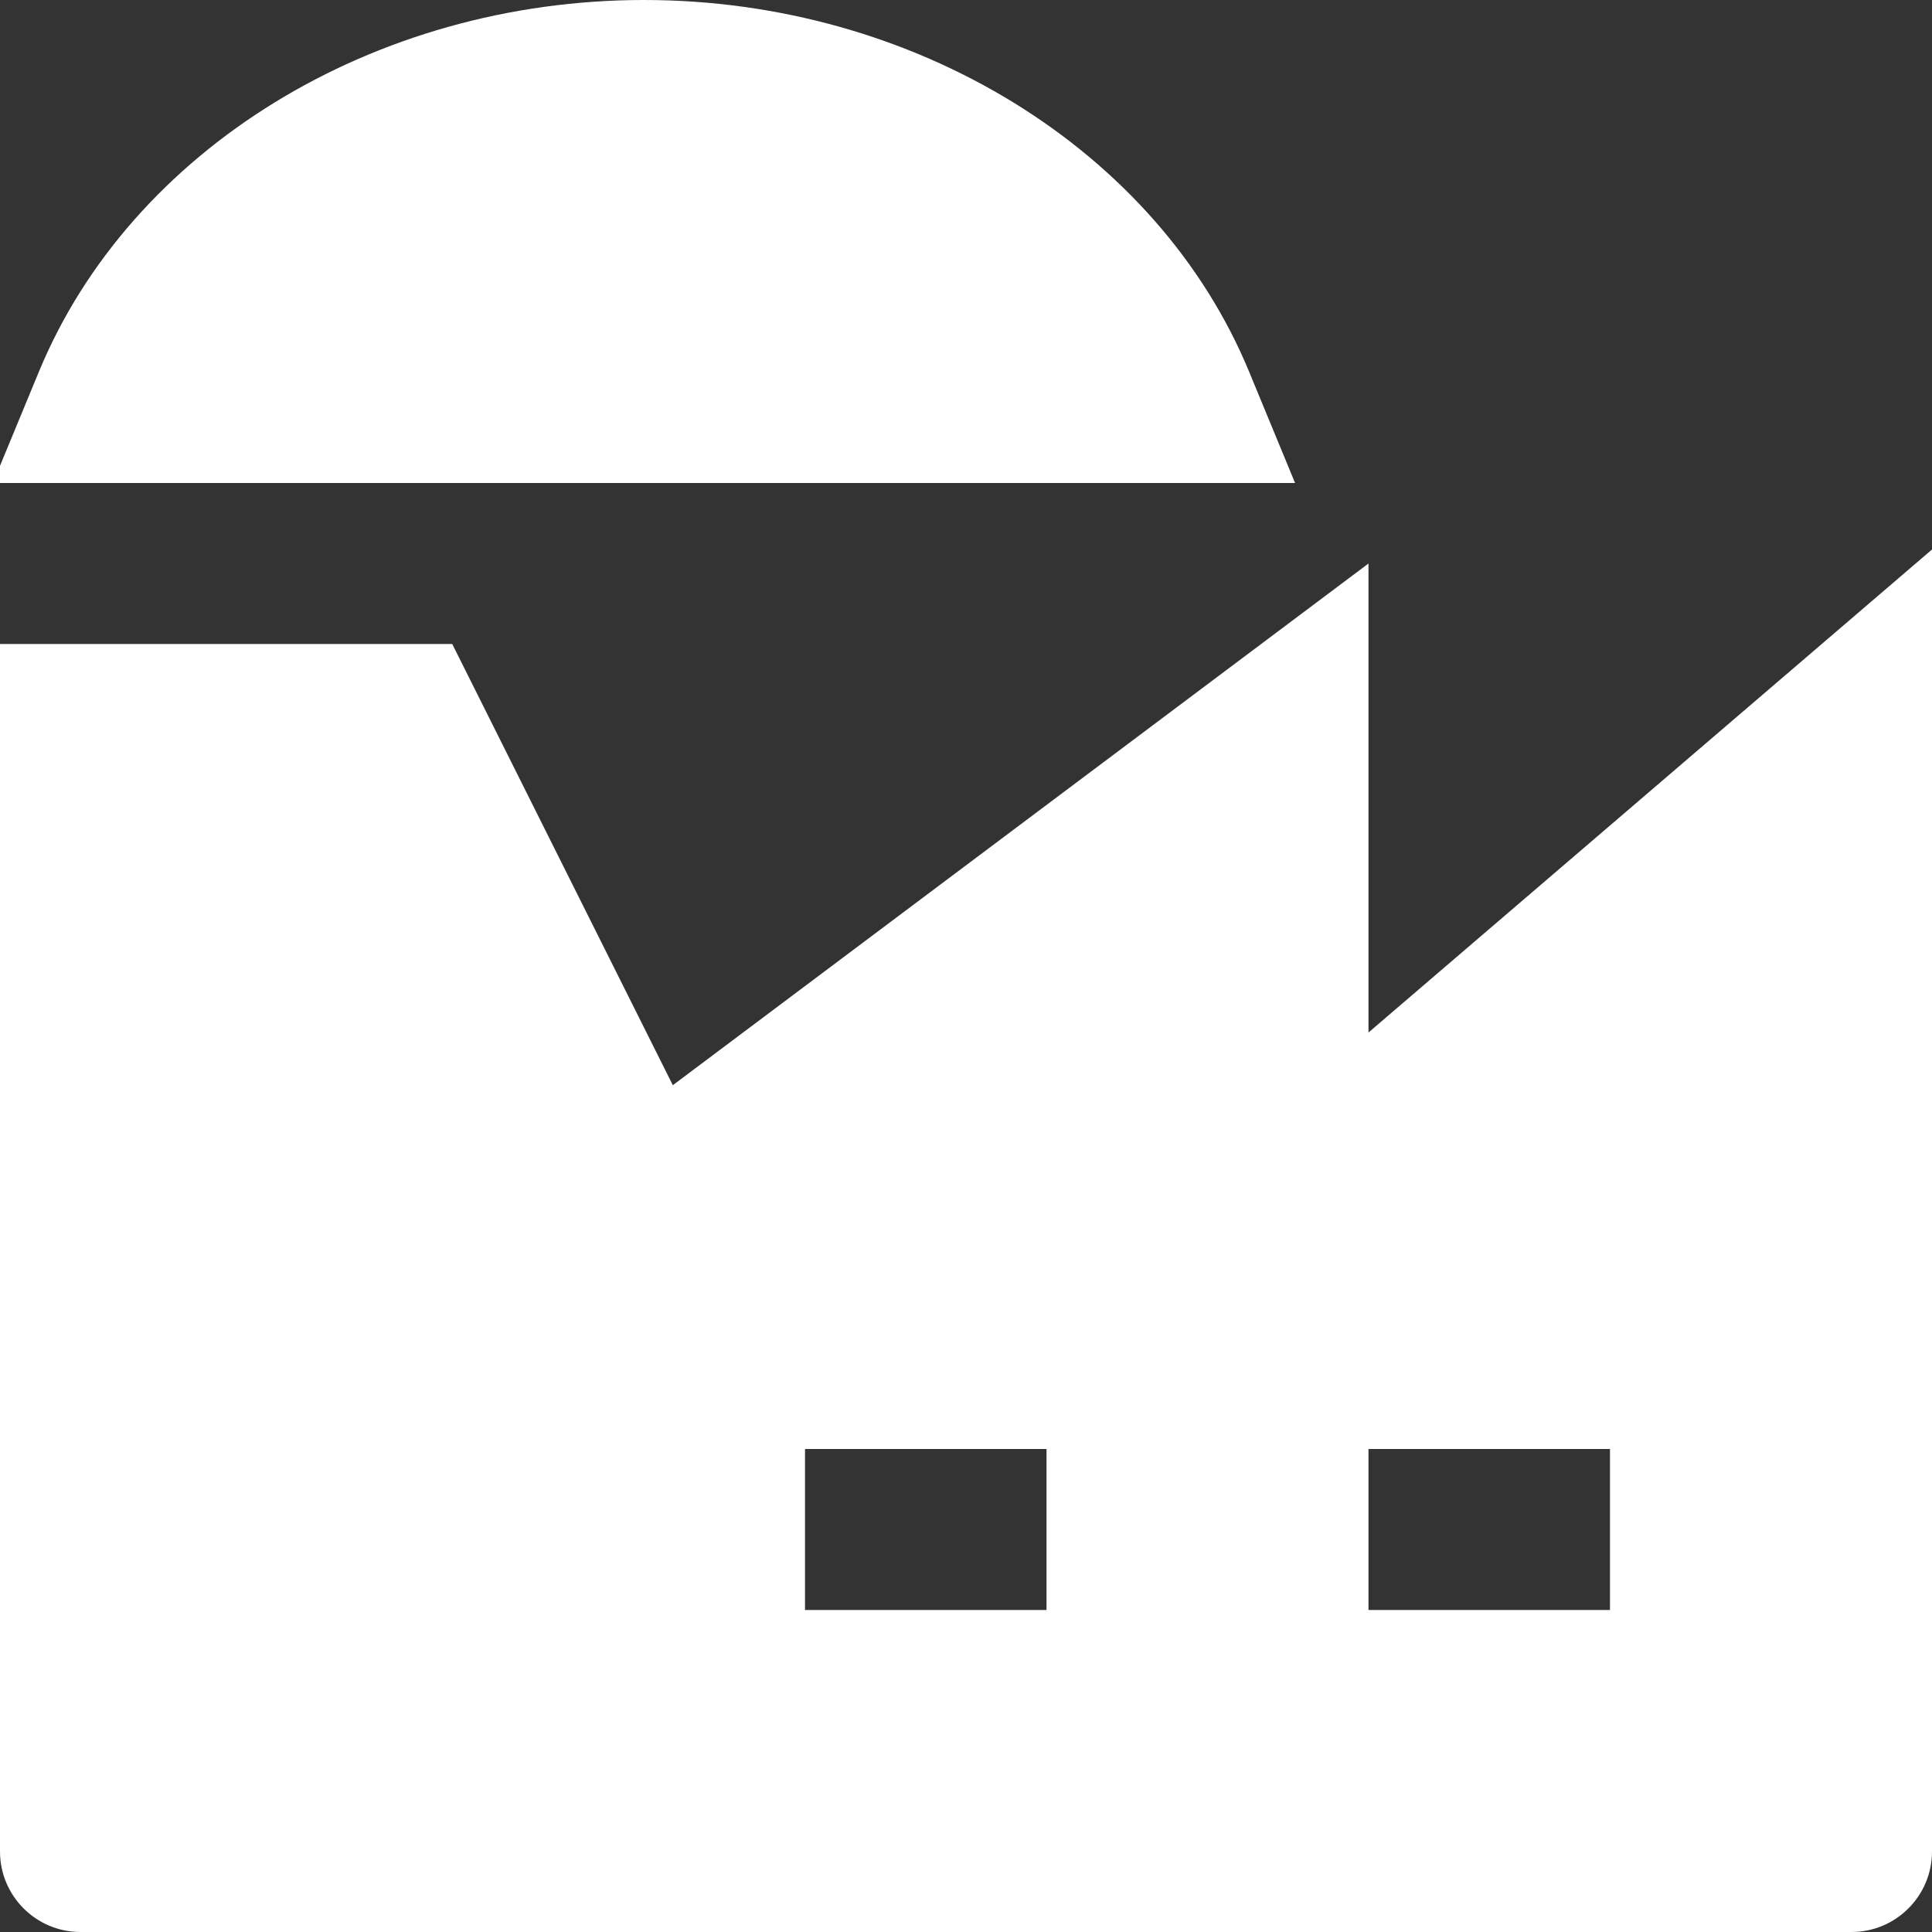
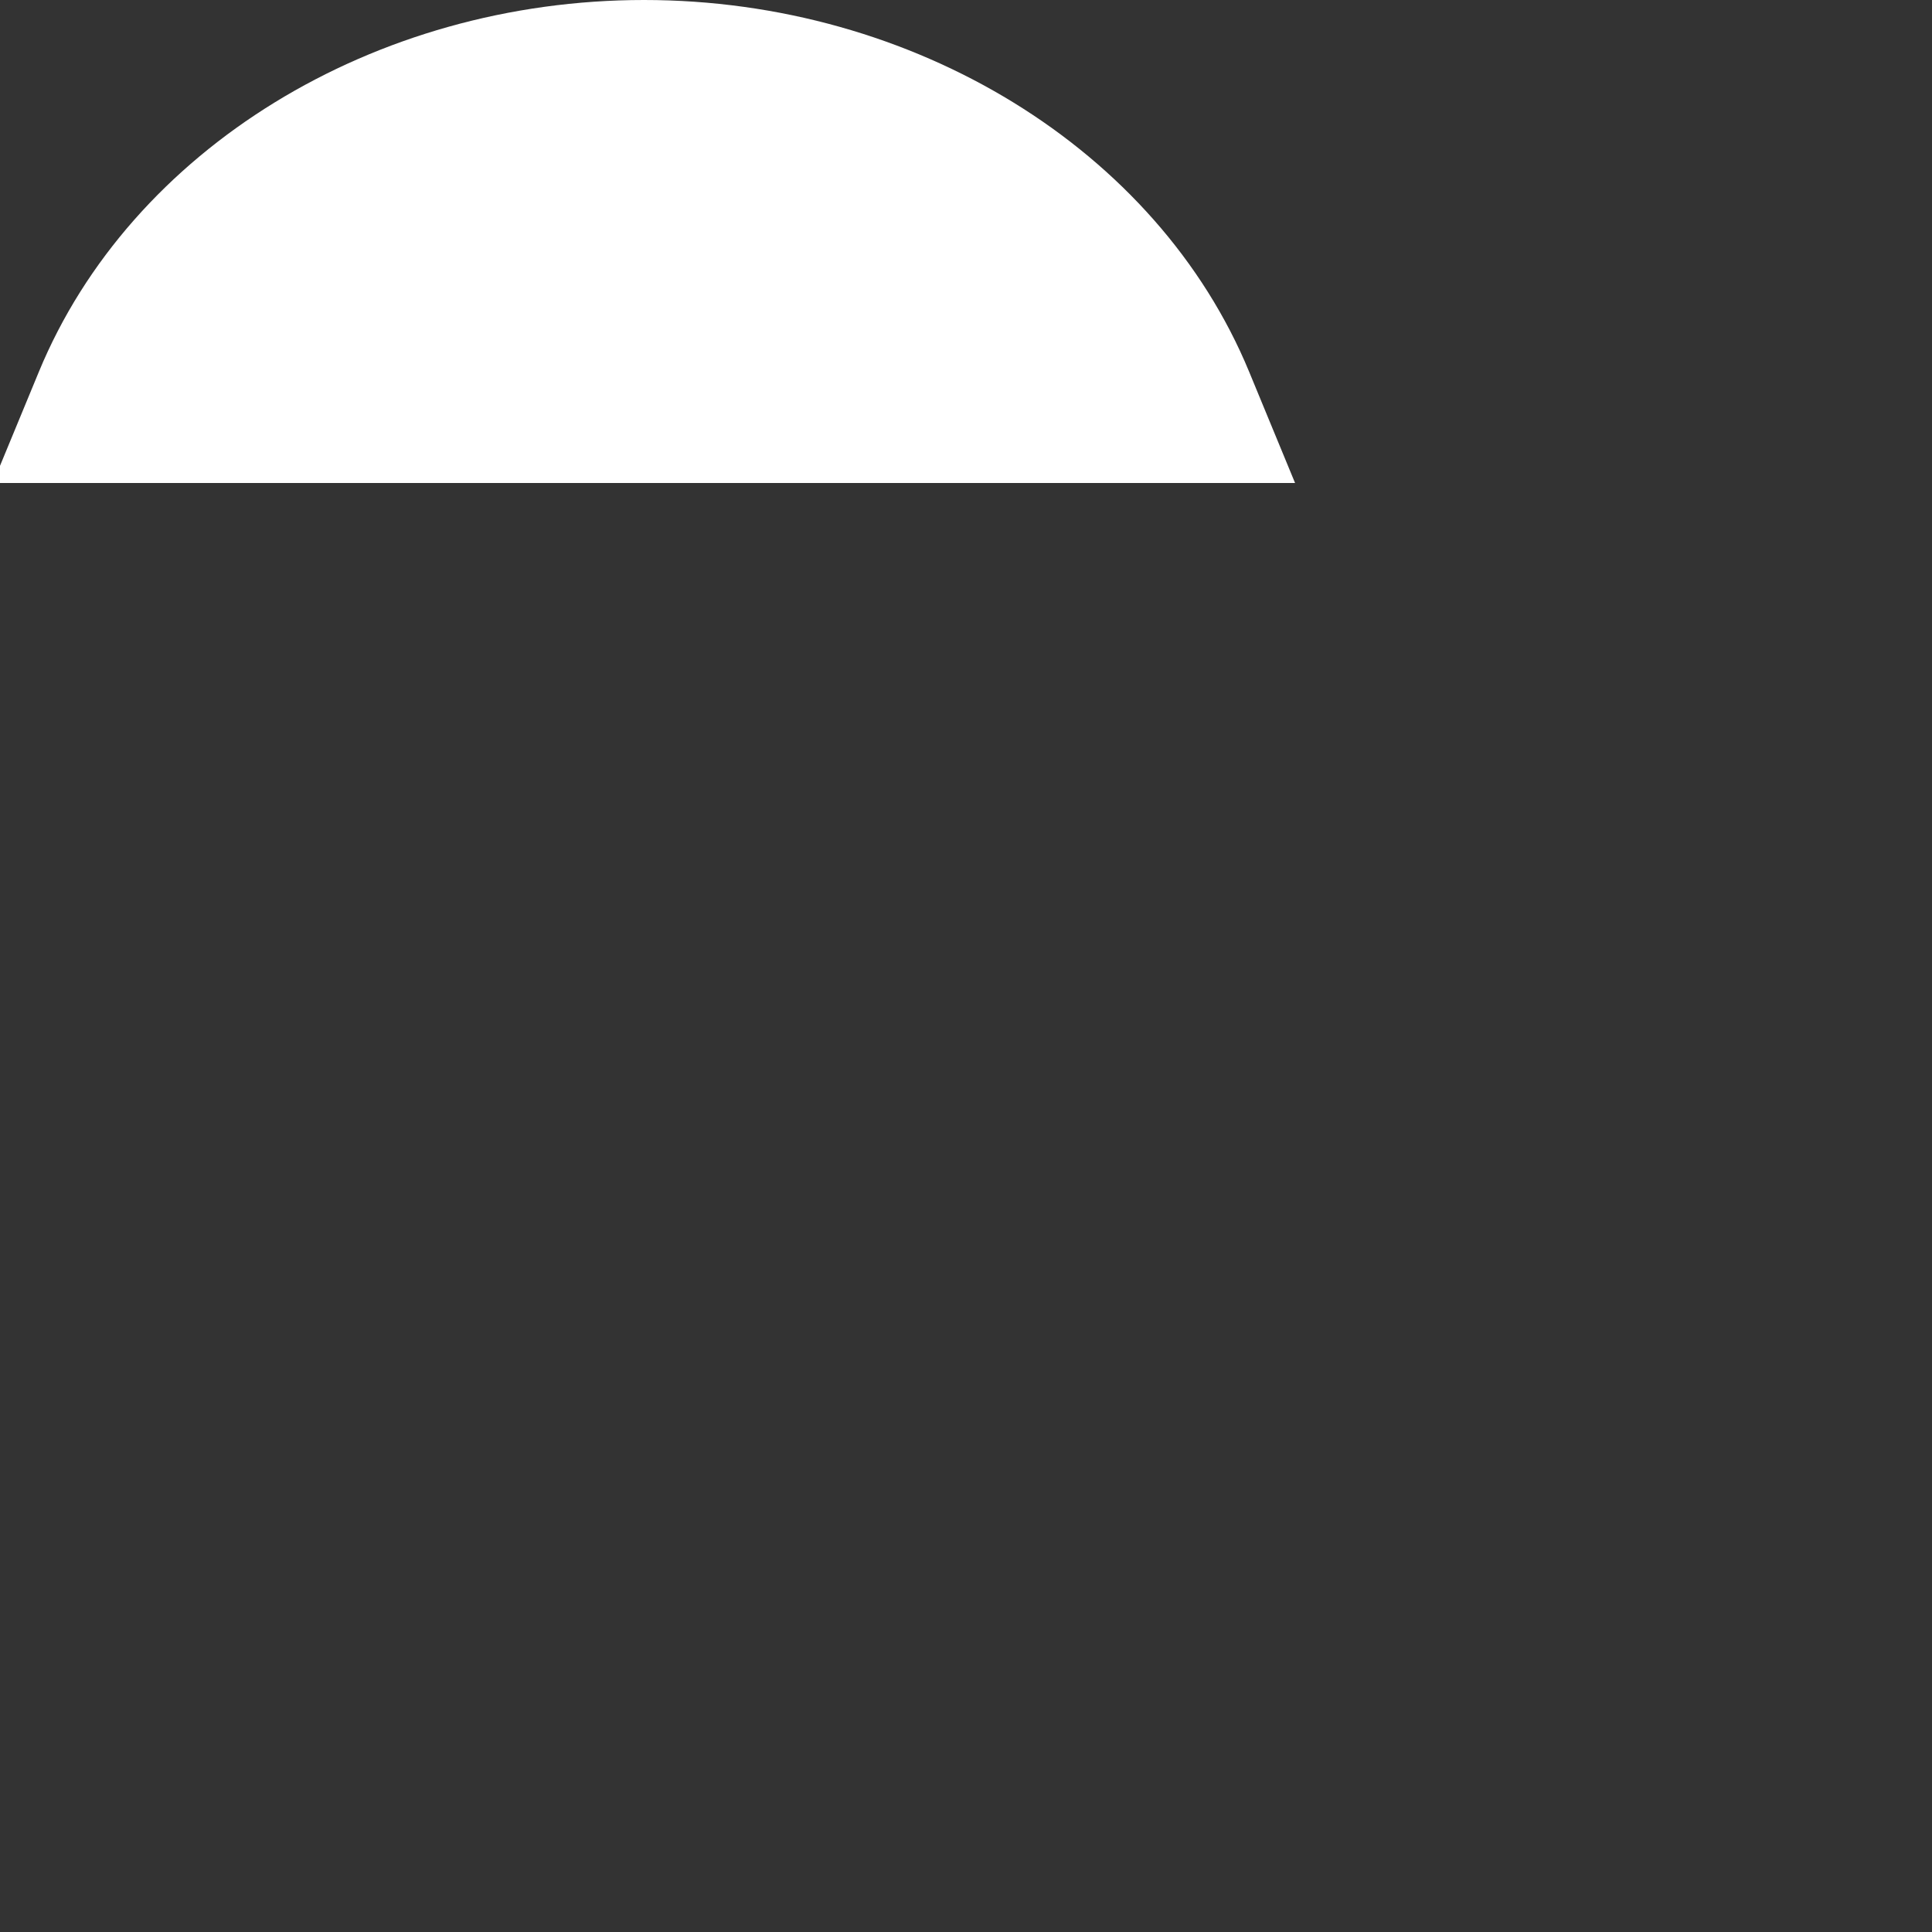
<svg xmlns="http://www.w3.org/2000/svg" width="40" height="40" viewBox="0 0 40 40" fill="none">
  <rect x="0" y="0" width="40" height="40" fill="#333333" stroke="none" />
  <g clip-path="url(#clip0_2182_4603)">
-     <path d="M25.862 7.697C23.96 3.092 18.925 0 13.333 0C7.742 0 2.707 3.092 0.805 7.697L-0.147 10H26.813L25.862 7.697Z" fill="white" />
-     <path d="M28.333 21.377V11.667L13.93 22.468L9.363 13.333H0V38.333C0 39.253 0.747 40 1.667 40H38.333C39.253 40 40 39.253 40 38.333V11.377L28.333 21.377ZM21.667 33.333H16.667V30H21.667V33.333ZM33.333 33.333H28.333V30H33.333V33.333Z" fill="white" />
+     <path d="M25.862 7.697C23.96 3.092 18.925 0 13.333 0C7.742 0 2.707 3.092 0.805 7.697L-0.147 10H26.813L25.862 7.697" fill="white" />
  </g>
  <defs>
    <clipPath id="clip0_2182_4603">
      <rect width="40" height="40" fill="white" />
    </clipPath>
  </defs>
</svg>